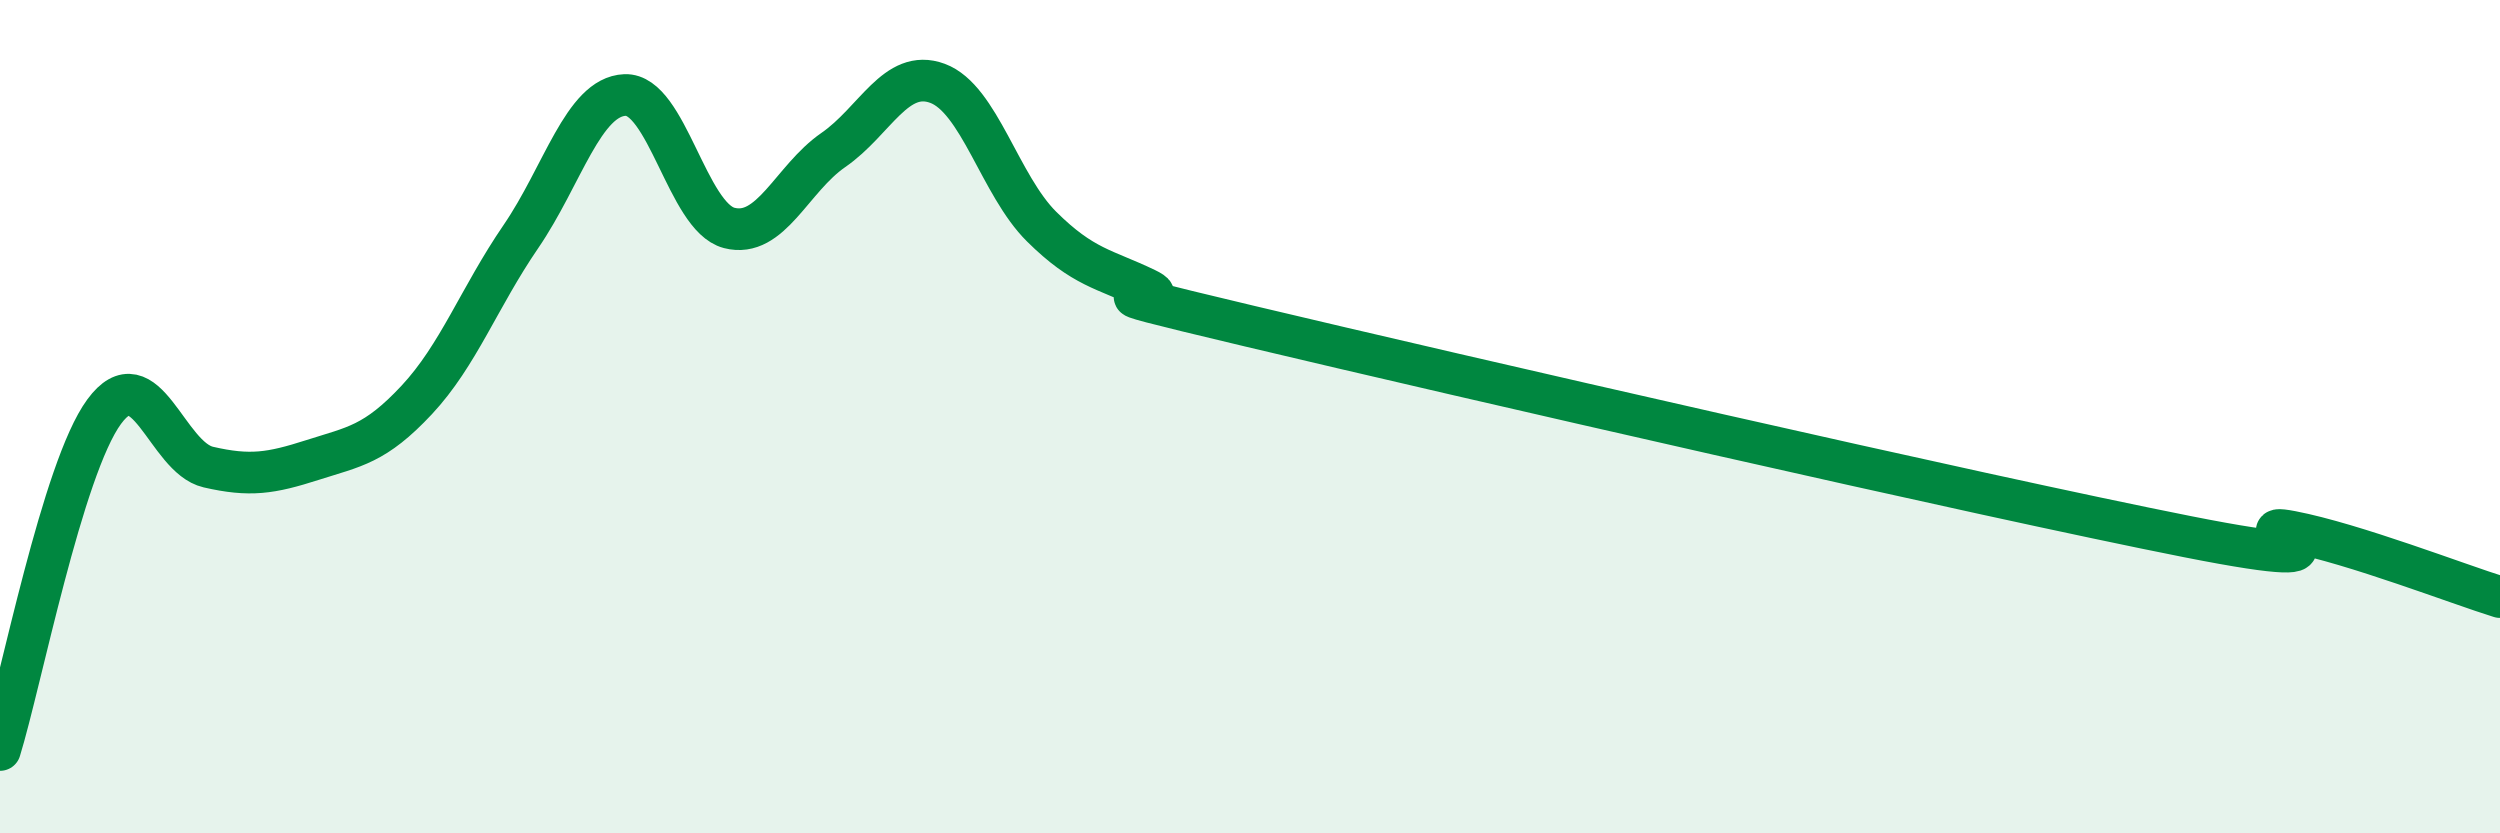
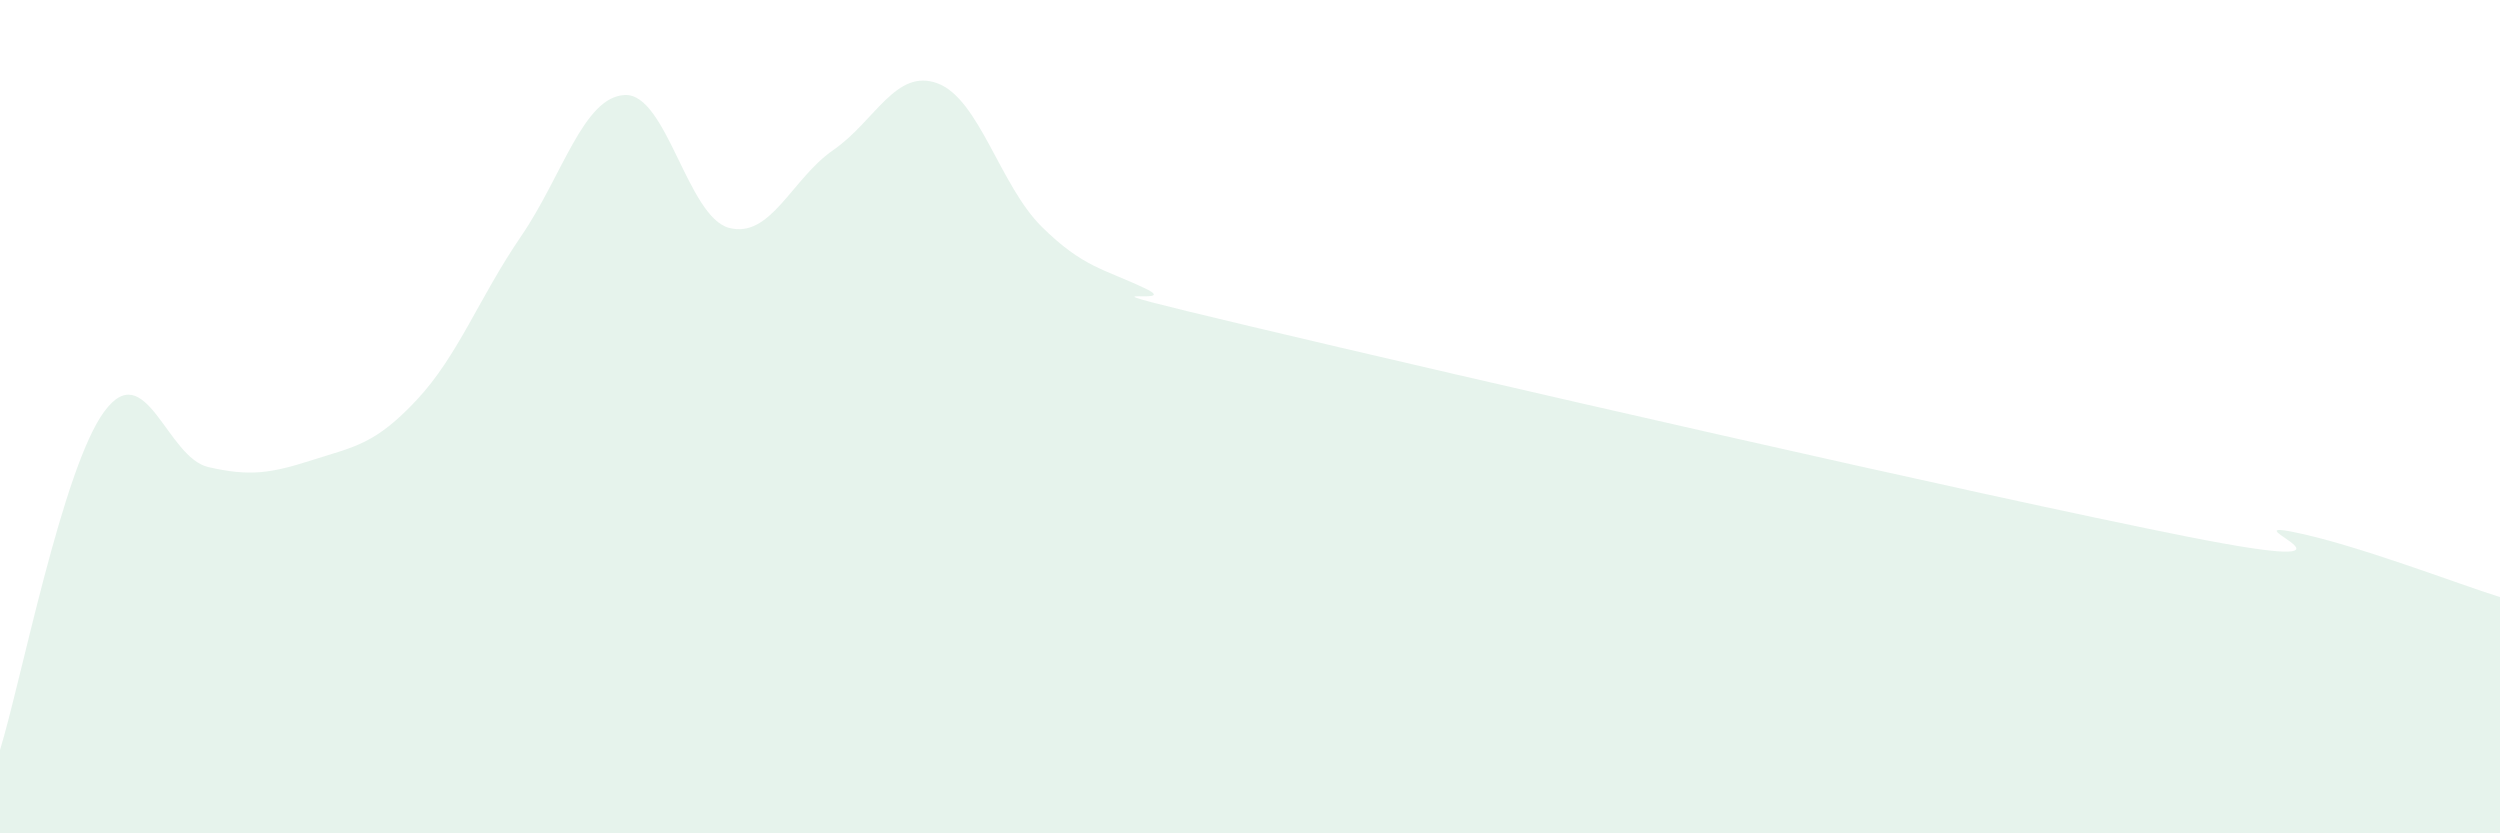
<svg xmlns="http://www.w3.org/2000/svg" width="60" height="20" viewBox="0 0 60 20">
  <path d="M 0,18 C 0.5,16.38 1.5,11.24 2.5,9.88 C 3.5,8.52 4,10.98 5,11.21 C 6,11.44 6.5,11.36 7.5,11.04 C 8.5,10.72 9,10.67 10,9.6 C 11,8.53 11.5,7.14 12.5,5.68 C 13.5,4.22 14,2.32 15,2.28 C 16,2.24 16.5,5.21 17.5,5.47 C 18.5,5.73 19,4.29 20,3.6 C 21,2.91 21.5,1.63 22.5,2 C 23.5,2.37 24,4.45 25,5.44 C 26,6.43 26.5,6.45 27.5,6.93 C 28.5,7.41 25,6.64 30,7.83 C 35,9.02 47.5,11.89 52.5,12.88 C 57.5,13.87 53.5,12.47 55,12.76 C 56.5,13.05 59,14.02 60,14.33L60 20L0 20Z" fill="#008740" opacity="0.1" stroke-linecap="round" stroke-linejoin="round" />
-   <path d="M 0,18 C 0.5,16.38 1.5,11.24 2.5,9.88 C 3.5,8.52 4,10.98 5,11.21 C 6,11.44 6.5,11.36 7.5,11.04 C 8.5,10.72 9,10.67 10,9.6 C 11,8.53 11.5,7.14 12.5,5.68 C 13.5,4.22 14,2.32 15,2.28 C 16,2.24 16.5,5.21 17.5,5.47 C 18.5,5.73 19,4.29 20,3.6 C 21,2.91 21.5,1.63 22.5,2 C 23.5,2.37 24,4.45 25,5.44 C 26,6.43 26.5,6.45 27.5,6.93 C 28.5,7.41 25,6.64 30,7.83 C 35,9.02 47.5,11.89 52.5,12.88 C 57.5,13.87 53.5,12.47 55,12.76 C 56.5,13.05 59,14.02 60,14.33" stroke="#008740" stroke-width="1" fill="none" stroke-linecap="round" stroke-linejoin="round" />
</svg>